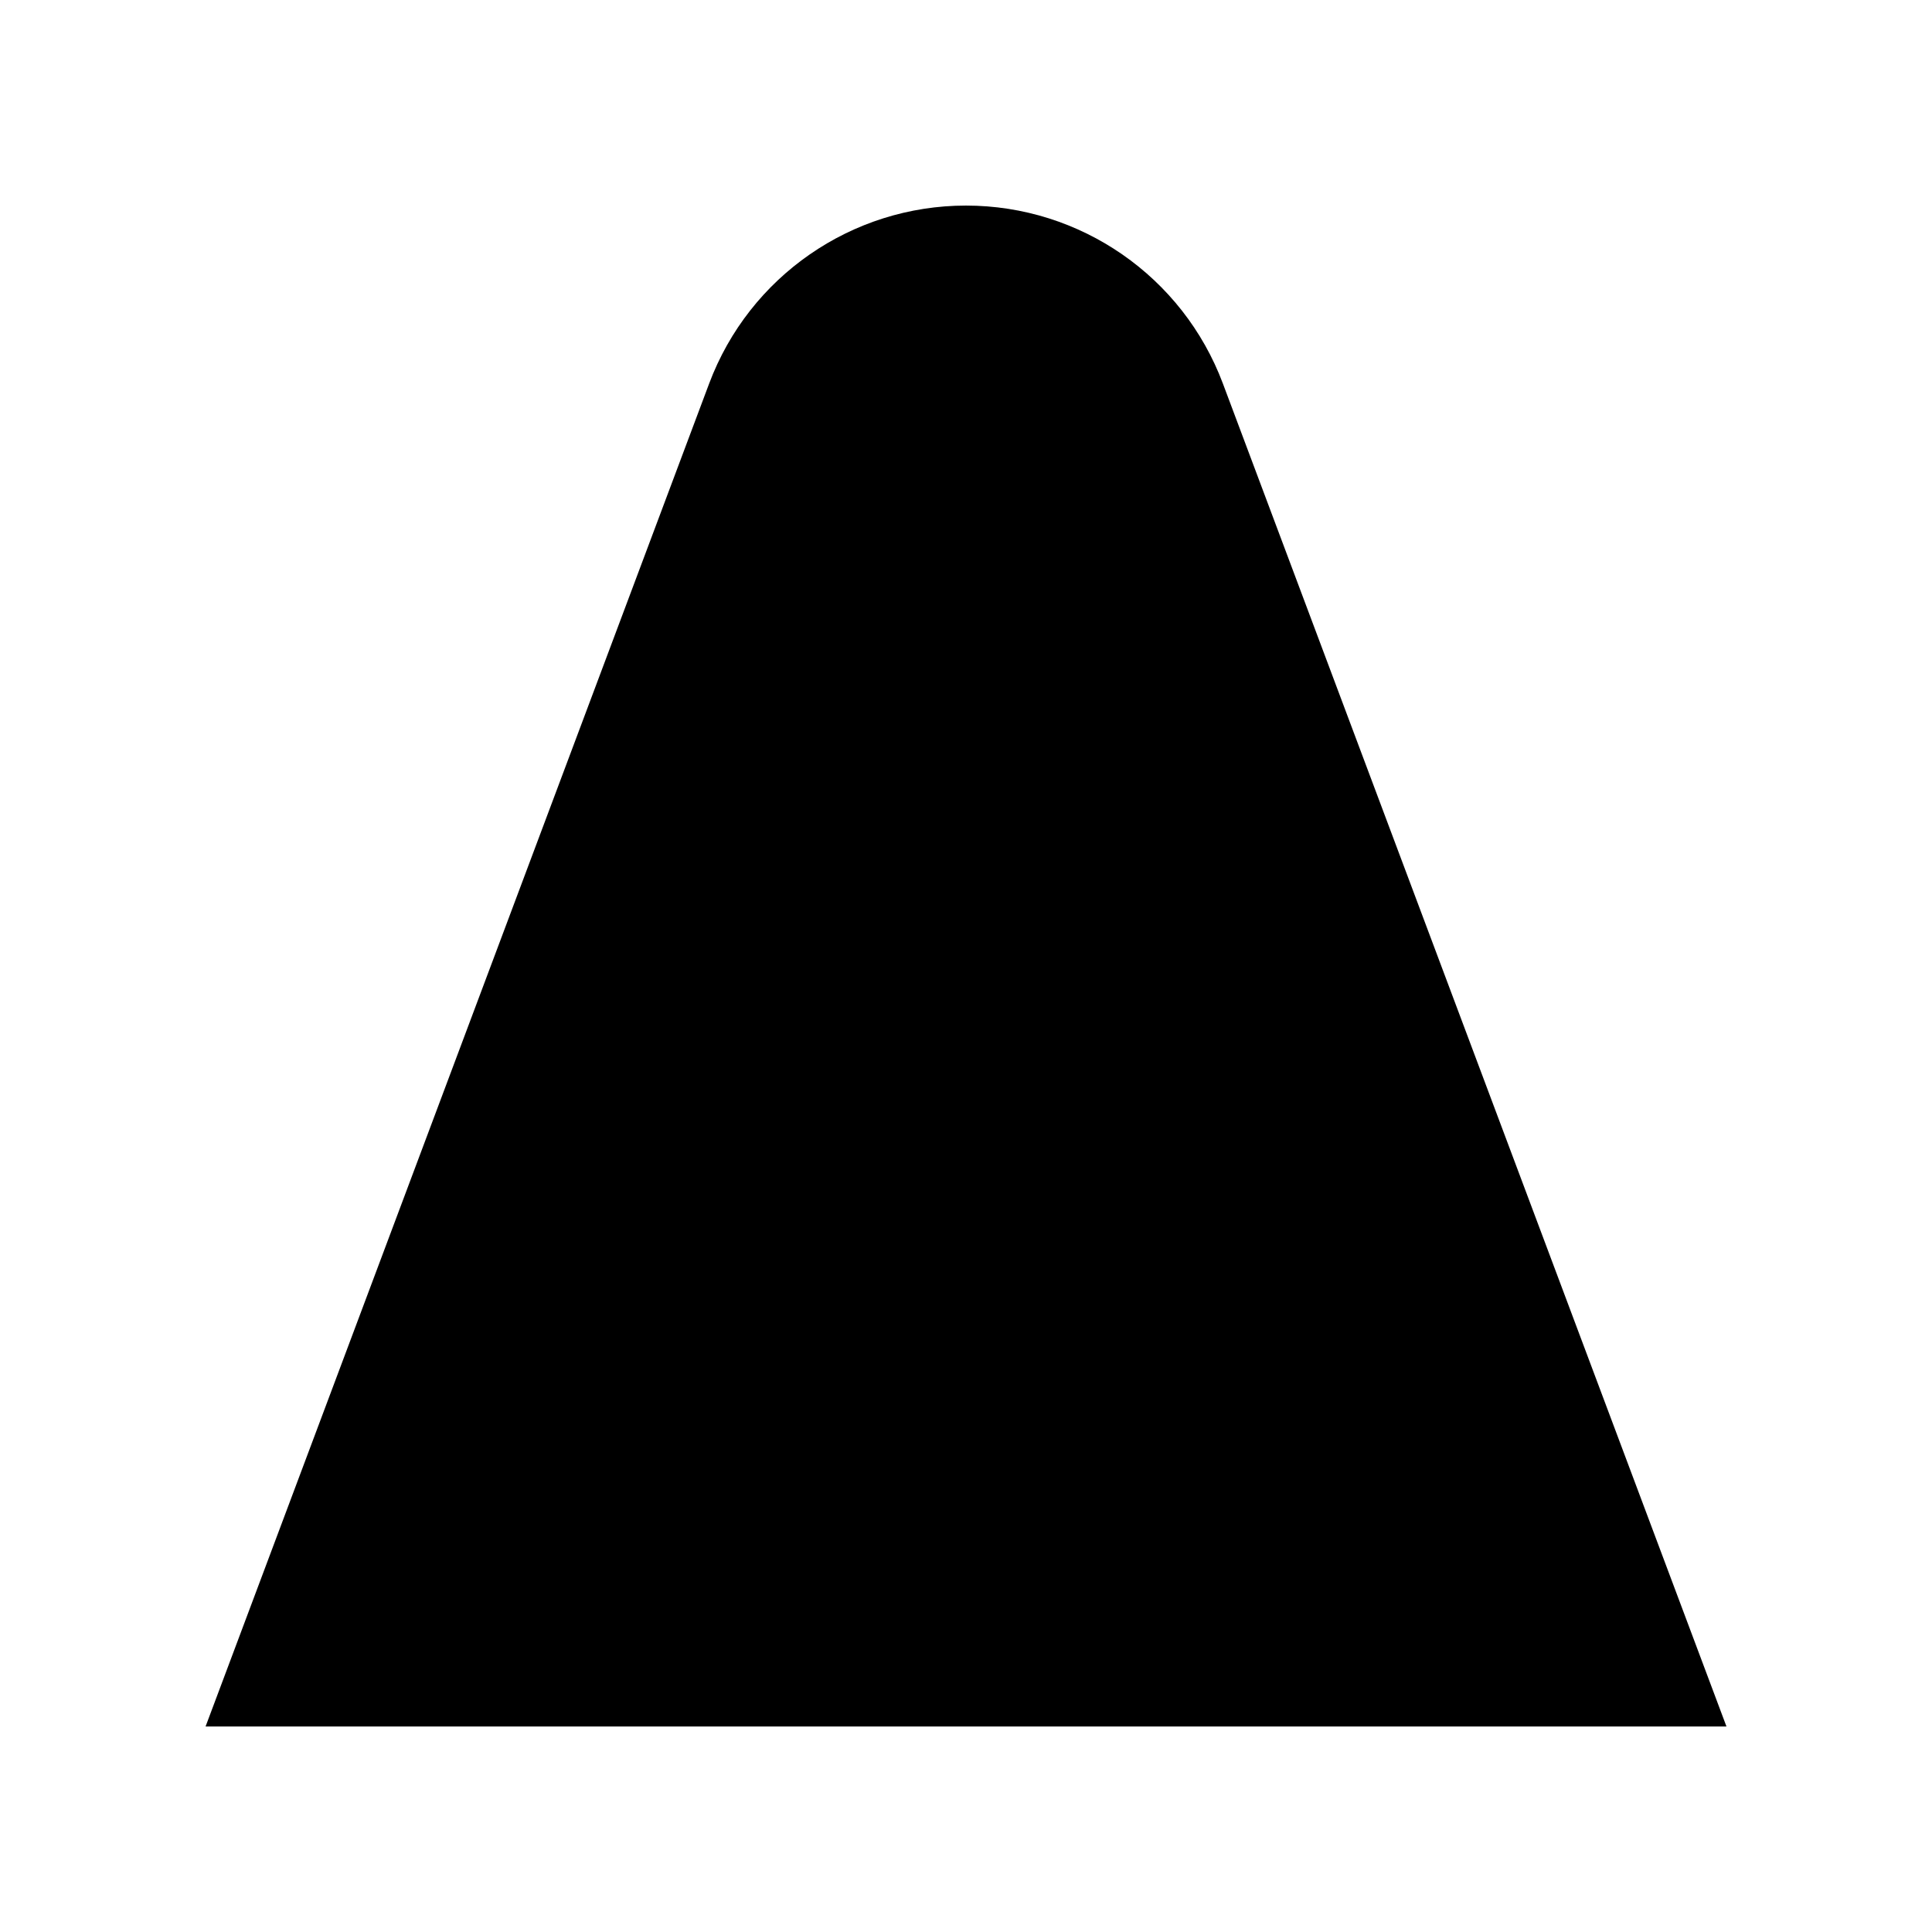
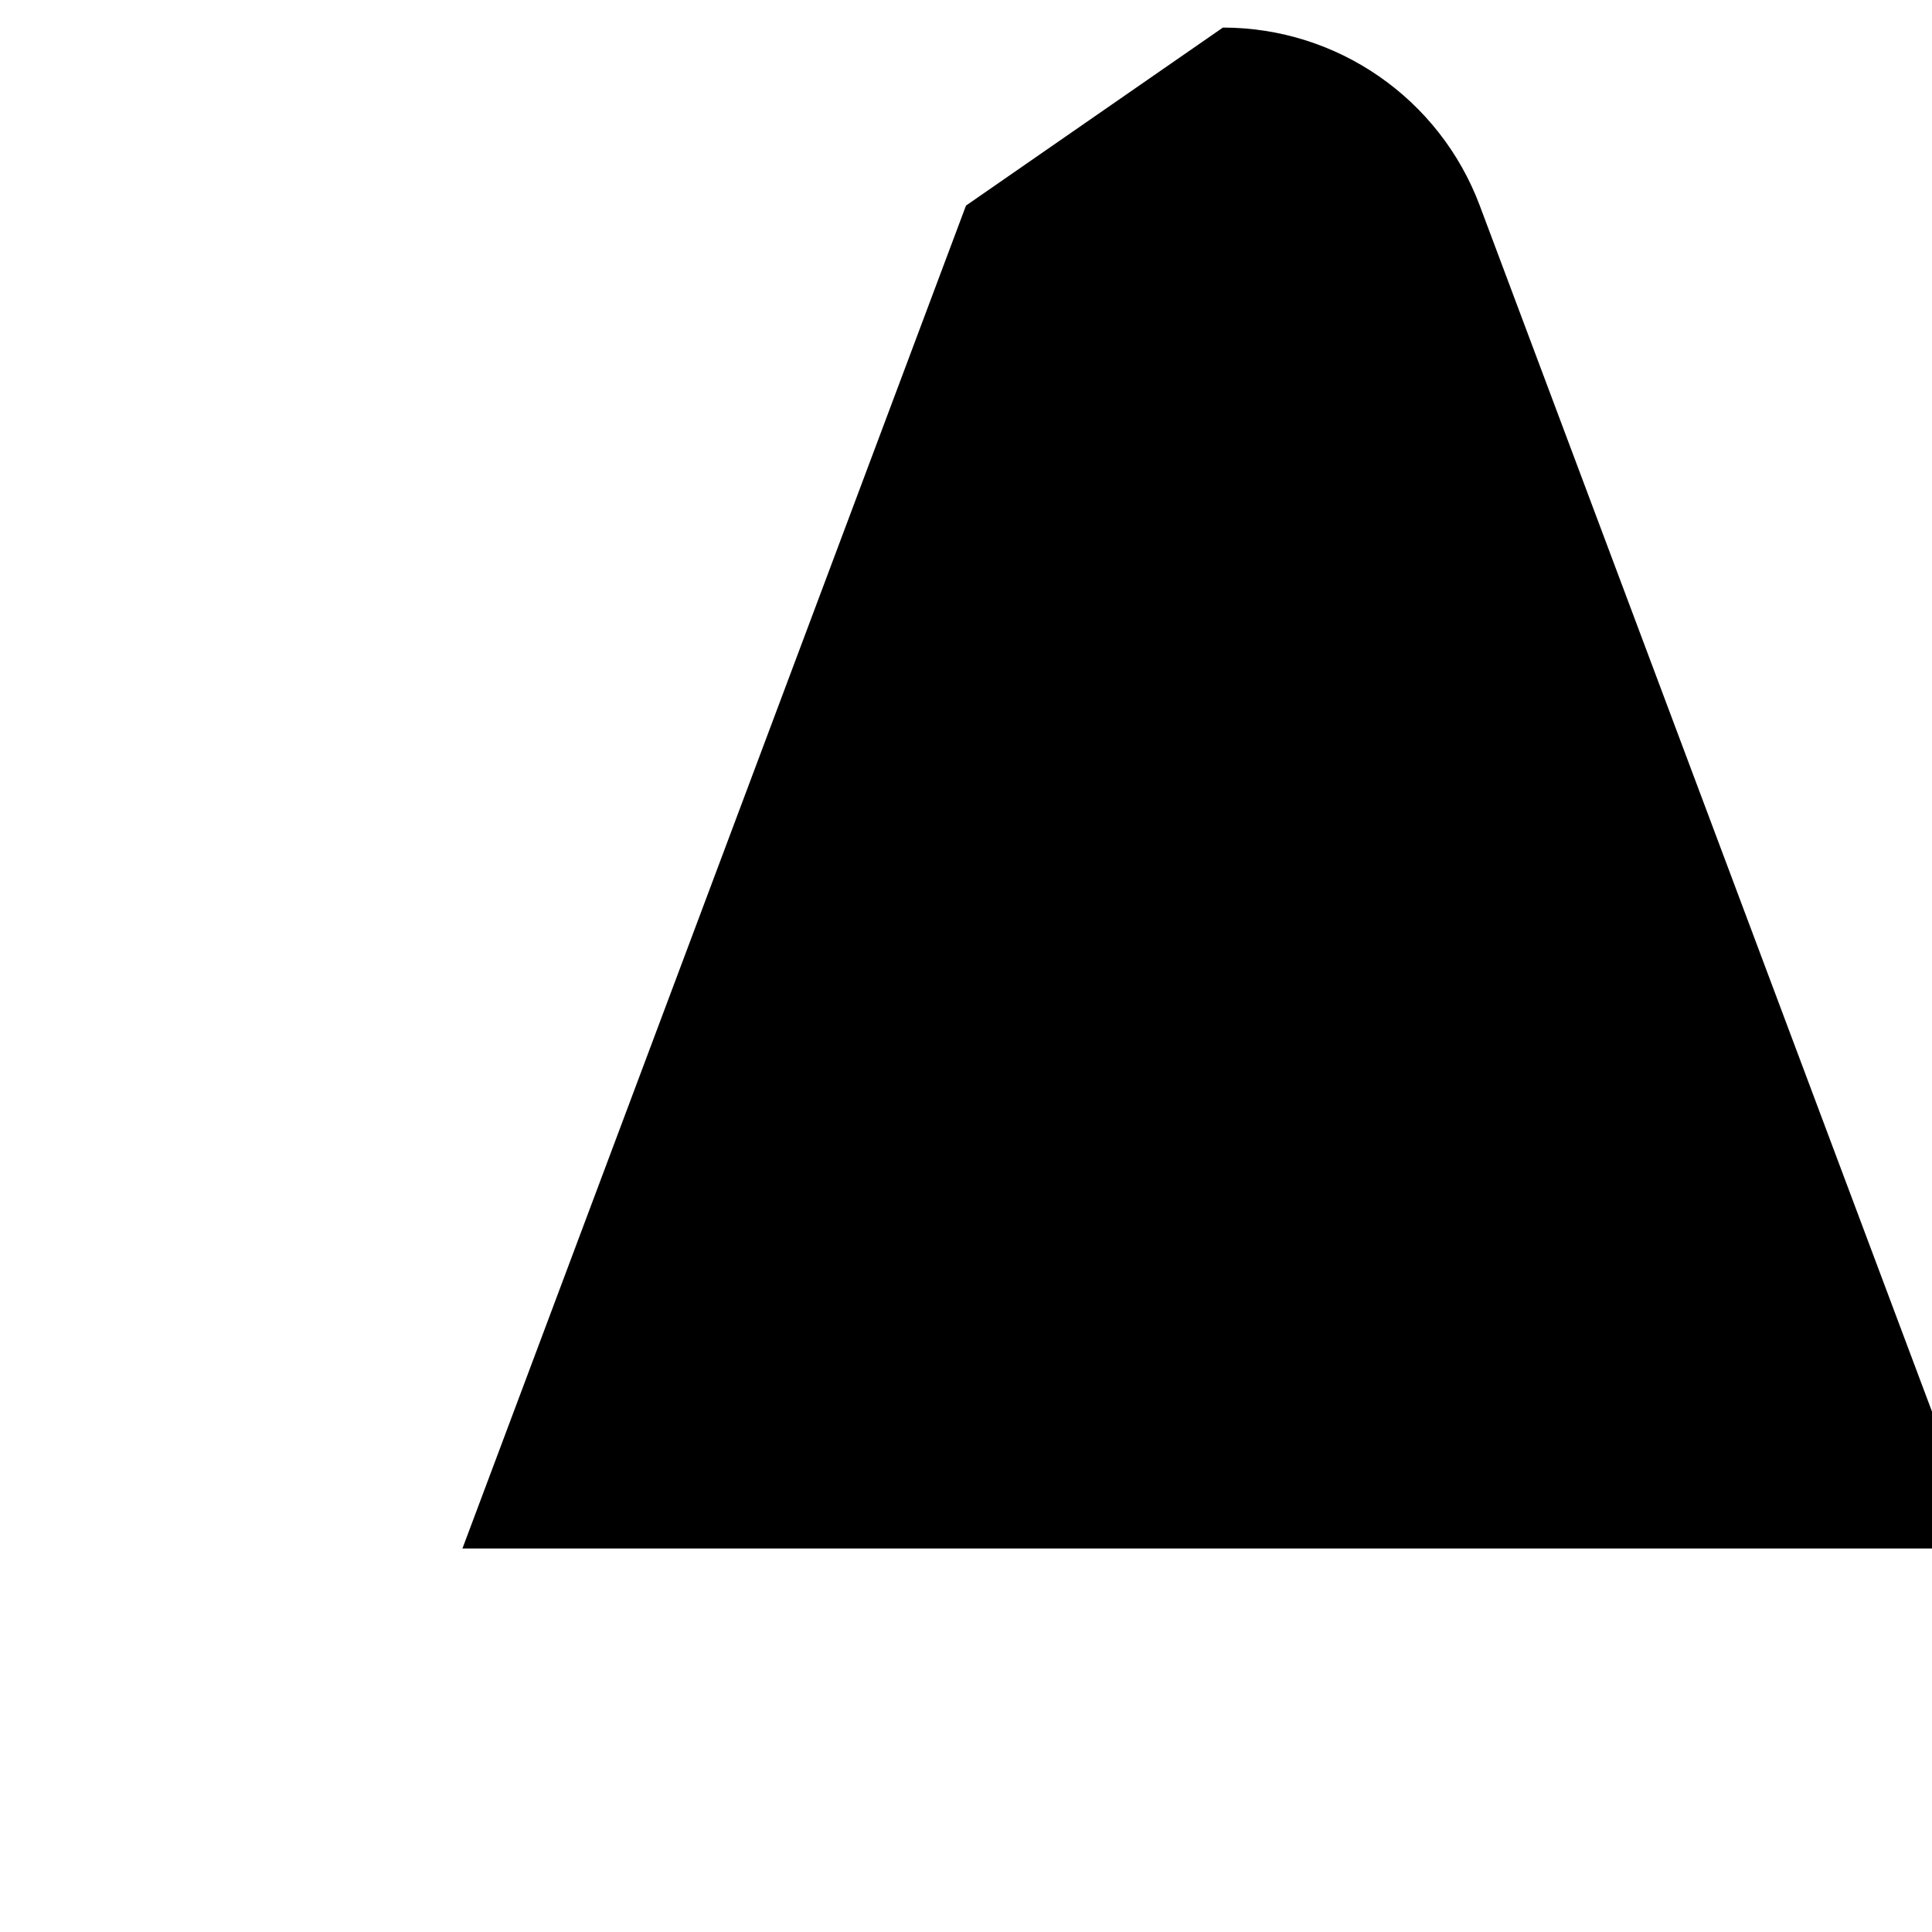
<svg xmlns="http://www.w3.org/2000/svg" fill="#000000" width="800px" height="800px" version="1.1" viewBox="144 144 512 512">
-   <path d="m400 198.48c-30.305 0-57.43 18.797-68.07 47.172l-133.45 355.88h403.05l-133.45-355.88c-10.641-28.375-37.766-47.172-68.07-47.172z" />
+   <path d="m400 198.48l-133.45 355.88h403.05l-133.45-355.88c-10.641-28.375-37.766-47.172-68.07-47.172z" />
</svg>